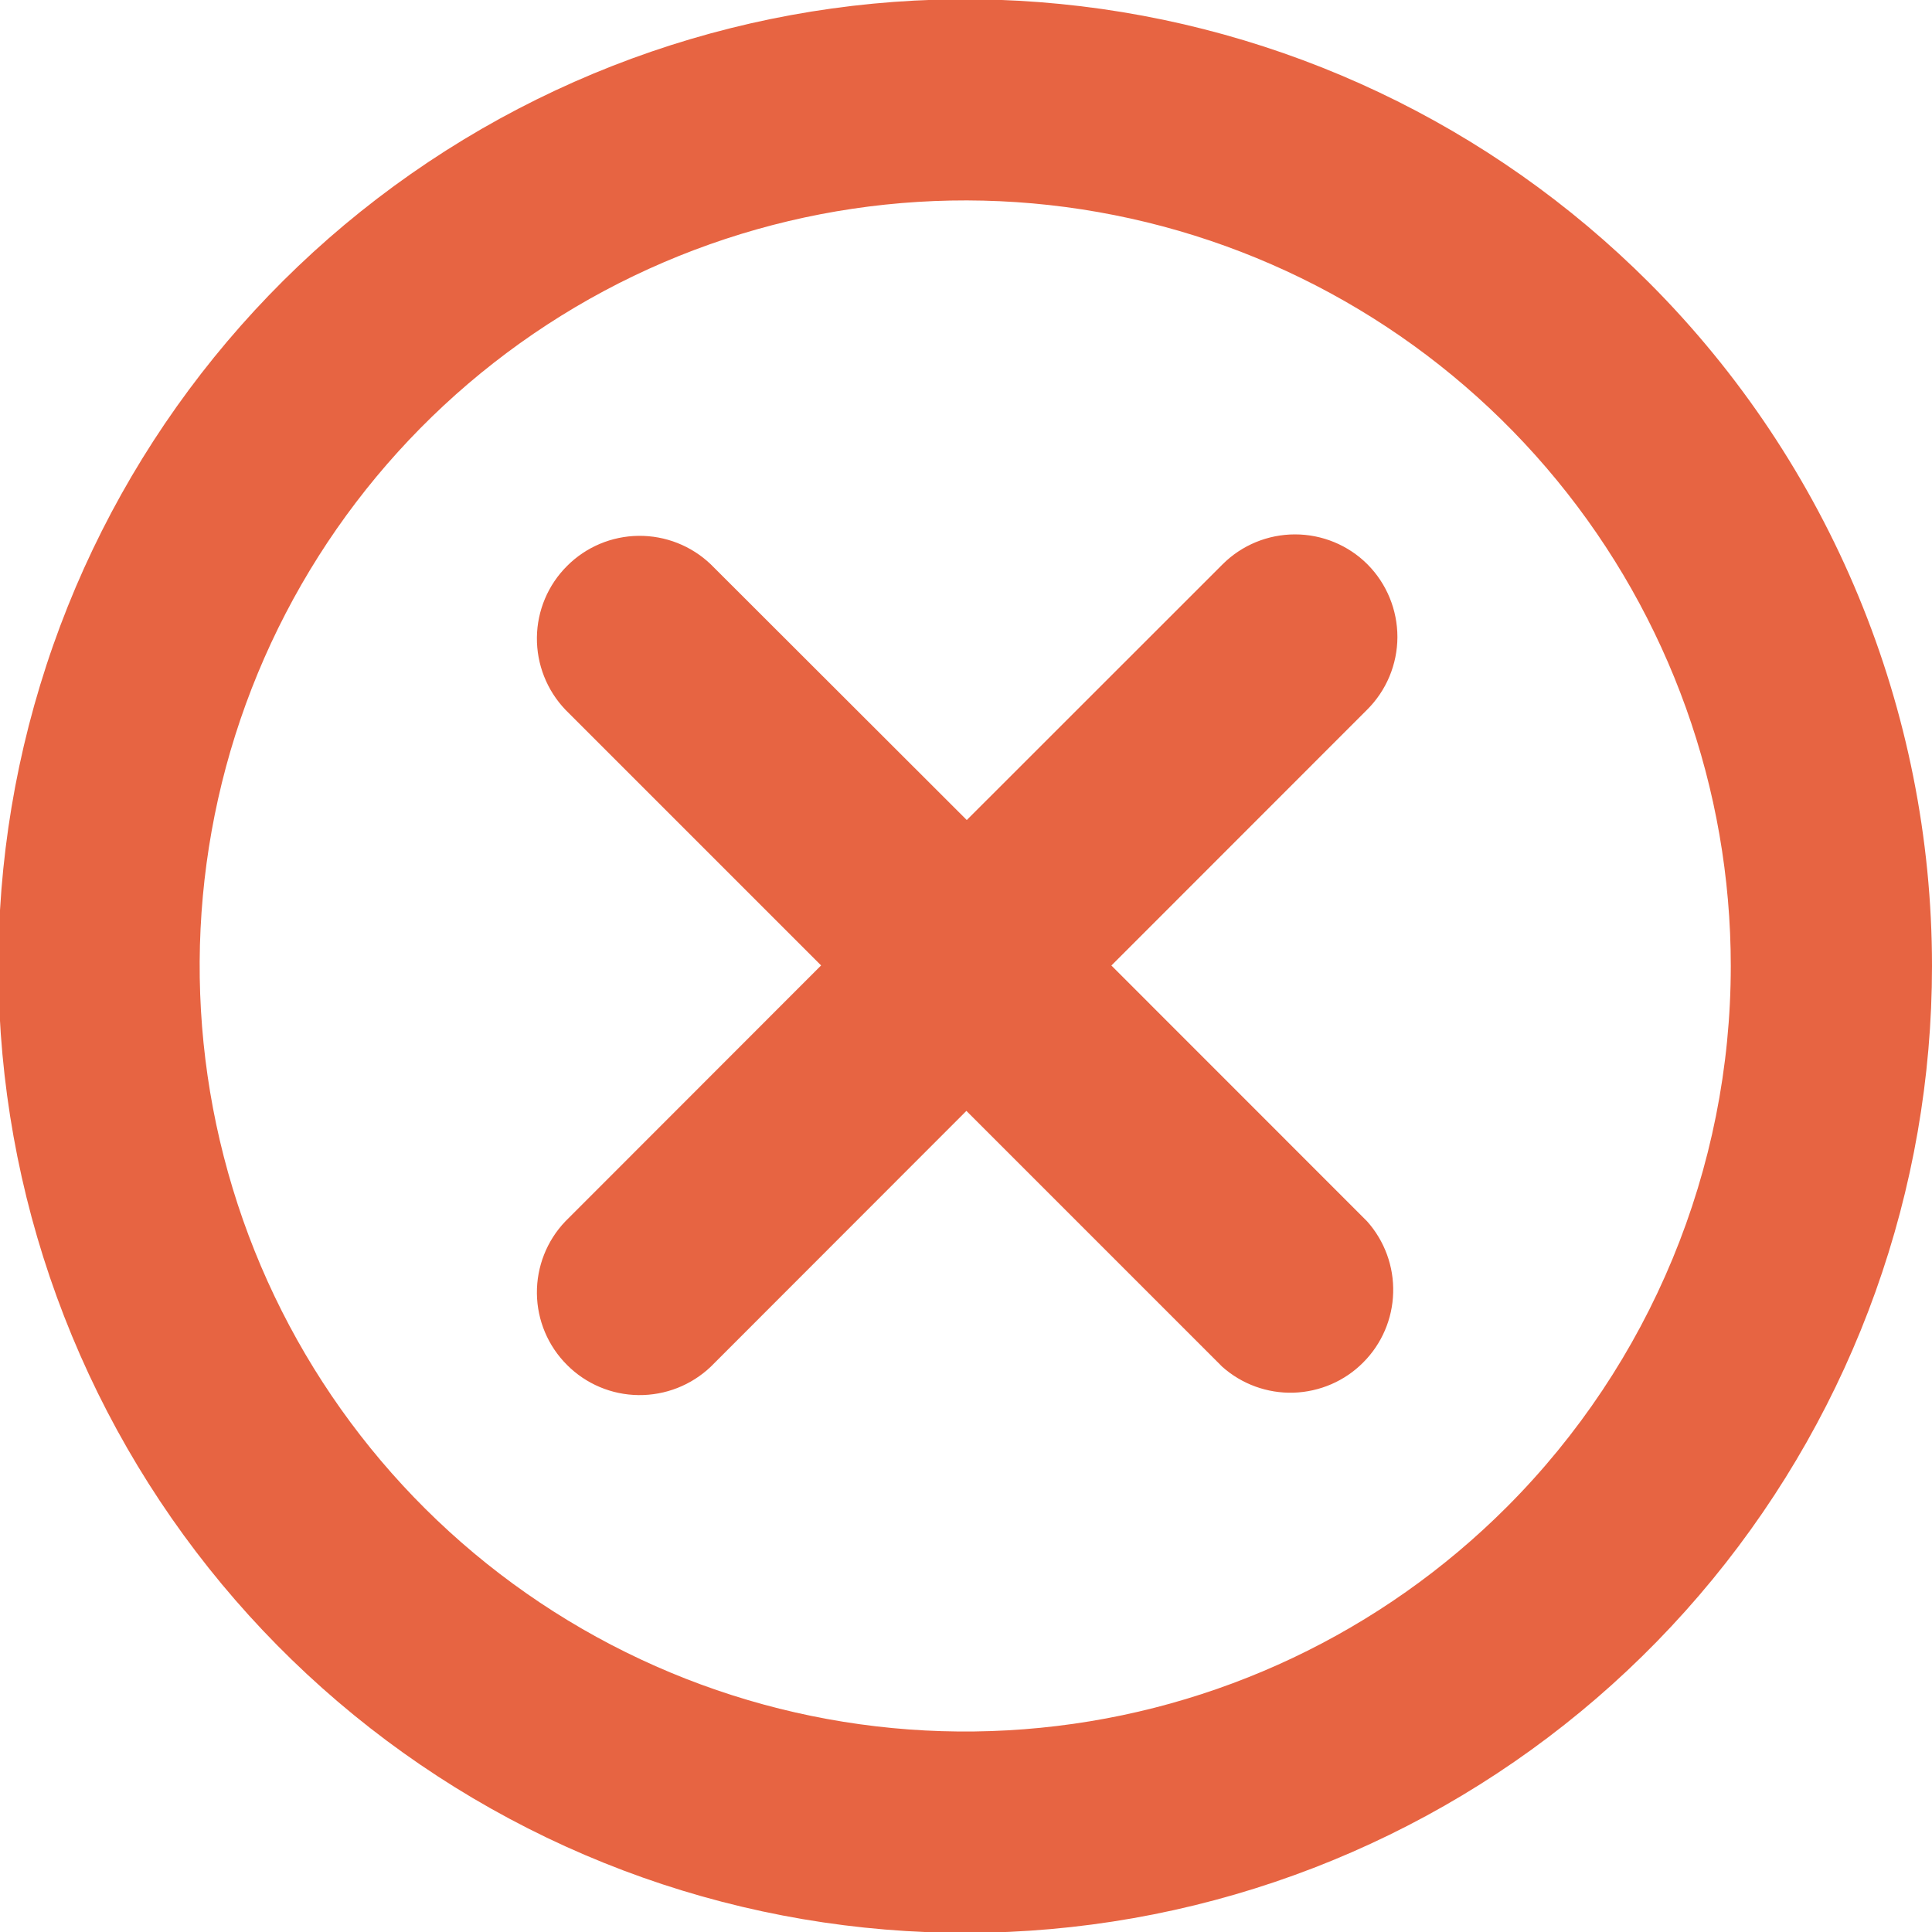
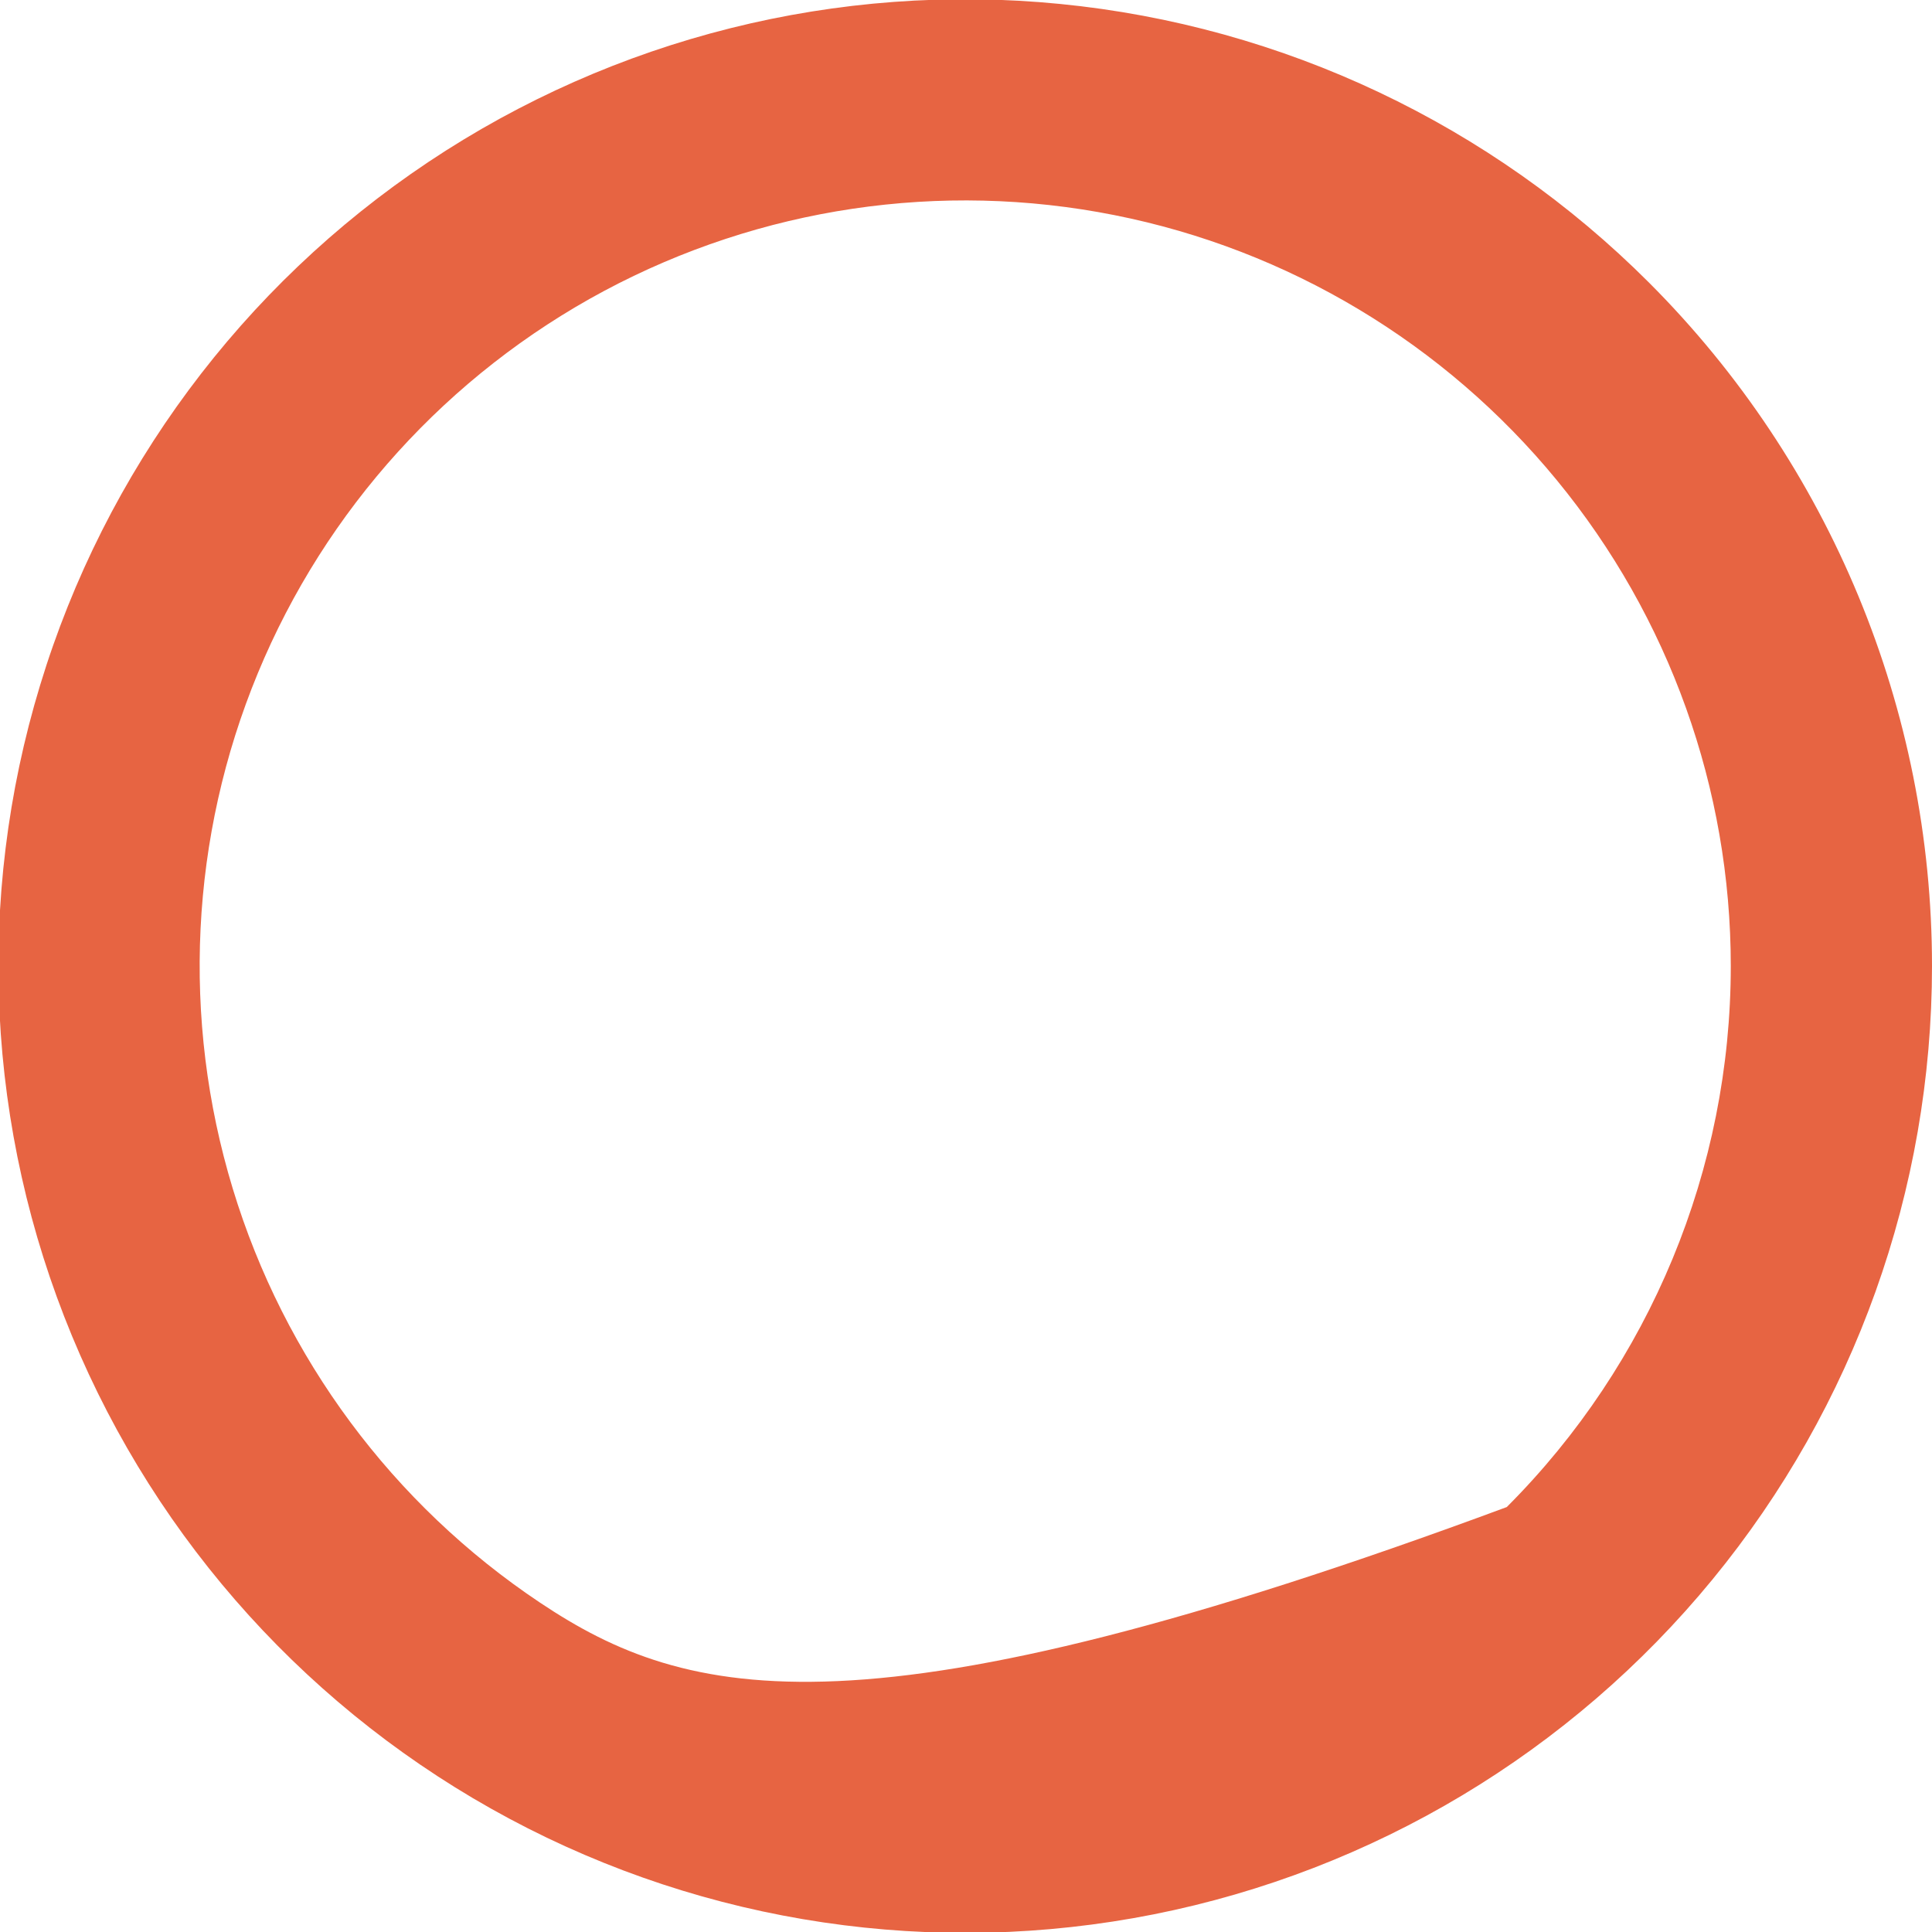
<svg xmlns="http://www.w3.org/2000/svg" width="20" height="20" viewBox="0 0 20 20" fill="none">
  <g id="delete-2-alternate 4" clip-path="url(#clip0_2_551)">
-     <path id="Vector" d="M17.071 2.926C15.434 1.288 13.28 0.268 10.975 0.041C8.671 -0.187 6.359 0.392 4.433 1.678C2.507 2.964 1.087 4.878 0.415 7.094C-0.258 9.309 -0.141 11.69 0.745 13.829C1.631 15.969 3.231 17.735 5.273 18.827C7.315 19.919 9.673 20.268 11.944 19.817C14.215 19.365 16.259 18.14 17.728 16.35C19.197 14.56 20 12.316 20 10C20 7.347 18.946 4.802 17.071 2.926ZM15.598 15.601C14.302 16.898 12.597 17.706 10.772 17.886C8.947 18.067 7.116 17.609 5.591 16.591C4.066 15.573 2.941 14.057 2.409 12.303C1.876 10.548 1.968 8.663 2.669 6.969C3.37 5.275 4.638 3.876 6.255 3.011C7.872 2.147 9.738 1.869 11.537 2.227C13.335 2.584 14.954 3.555 16.117 4.972C17.281 6.389 17.917 8.166 17.917 10C17.917 12.1 17.083 14.115 15.598 15.601Z" fill="#E76442" />
-     <path id="Vector_2" d="M14.156 5.842C13.957 5.643 13.687 5.532 13.406 5.532C13.125 5.532 12.855 5.643 12.656 5.842L10.008 8.489L7.358 5.842C7.156 5.649 6.888 5.544 6.61 5.547C6.332 5.55 6.066 5.662 5.87 5.859C5.673 6.055 5.561 6.321 5.558 6.599C5.555 6.877 5.661 7.146 5.853 7.347L8.5 9.994L5.853 12.643C5.661 12.843 5.555 13.112 5.558 13.39C5.561 13.668 5.673 13.934 5.87 14.13C6.066 14.327 6.332 14.439 6.61 14.442C6.888 14.445 7.156 14.34 7.358 14.148L10.004 11.5L12.652 14.148C12.855 14.329 13.119 14.425 13.391 14.417C13.662 14.408 13.921 14.297 14.112 14.104C14.304 13.912 14.415 13.653 14.422 13.382C14.43 13.11 14.333 12.846 14.152 12.643L11.505 9.995L14.152 7.347C14.352 7.148 14.465 6.878 14.466 6.595C14.466 6.313 14.355 6.042 14.156 5.842Z" fill="#E76442" />
+     <path id="Vector" d="M17.071 2.926C15.434 1.288 13.28 0.268 10.975 0.041C8.671 -0.187 6.359 0.392 4.433 1.678C2.507 2.964 1.087 4.878 0.415 7.094C-0.258 9.309 -0.141 11.69 0.745 13.829C1.631 15.969 3.231 17.735 5.273 18.827C7.315 19.919 9.673 20.268 11.944 19.817C14.215 19.365 16.259 18.14 17.728 16.35C19.197 14.56 20 12.316 20 10C20 7.347 18.946 4.802 17.071 2.926ZM15.598 15.601C8.947 18.067 7.116 17.609 5.591 16.591C4.066 15.573 2.941 14.057 2.409 12.303C1.876 10.548 1.968 8.663 2.669 6.969C3.37 5.275 4.638 3.876 6.255 3.011C7.872 2.147 9.738 1.869 11.537 2.227C13.335 2.584 14.954 3.555 16.117 4.972C17.281 6.389 17.917 8.166 17.917 10C17.917 12.1 17.083 14.115 15.598 15.601Z" fill="#E76442" />
  </g>
  <defs>
    <clipPath id="clip0_2_551">
      <rect width="20" height="20" fill="white" />
    </clipPath>
  </defs>
</svg>